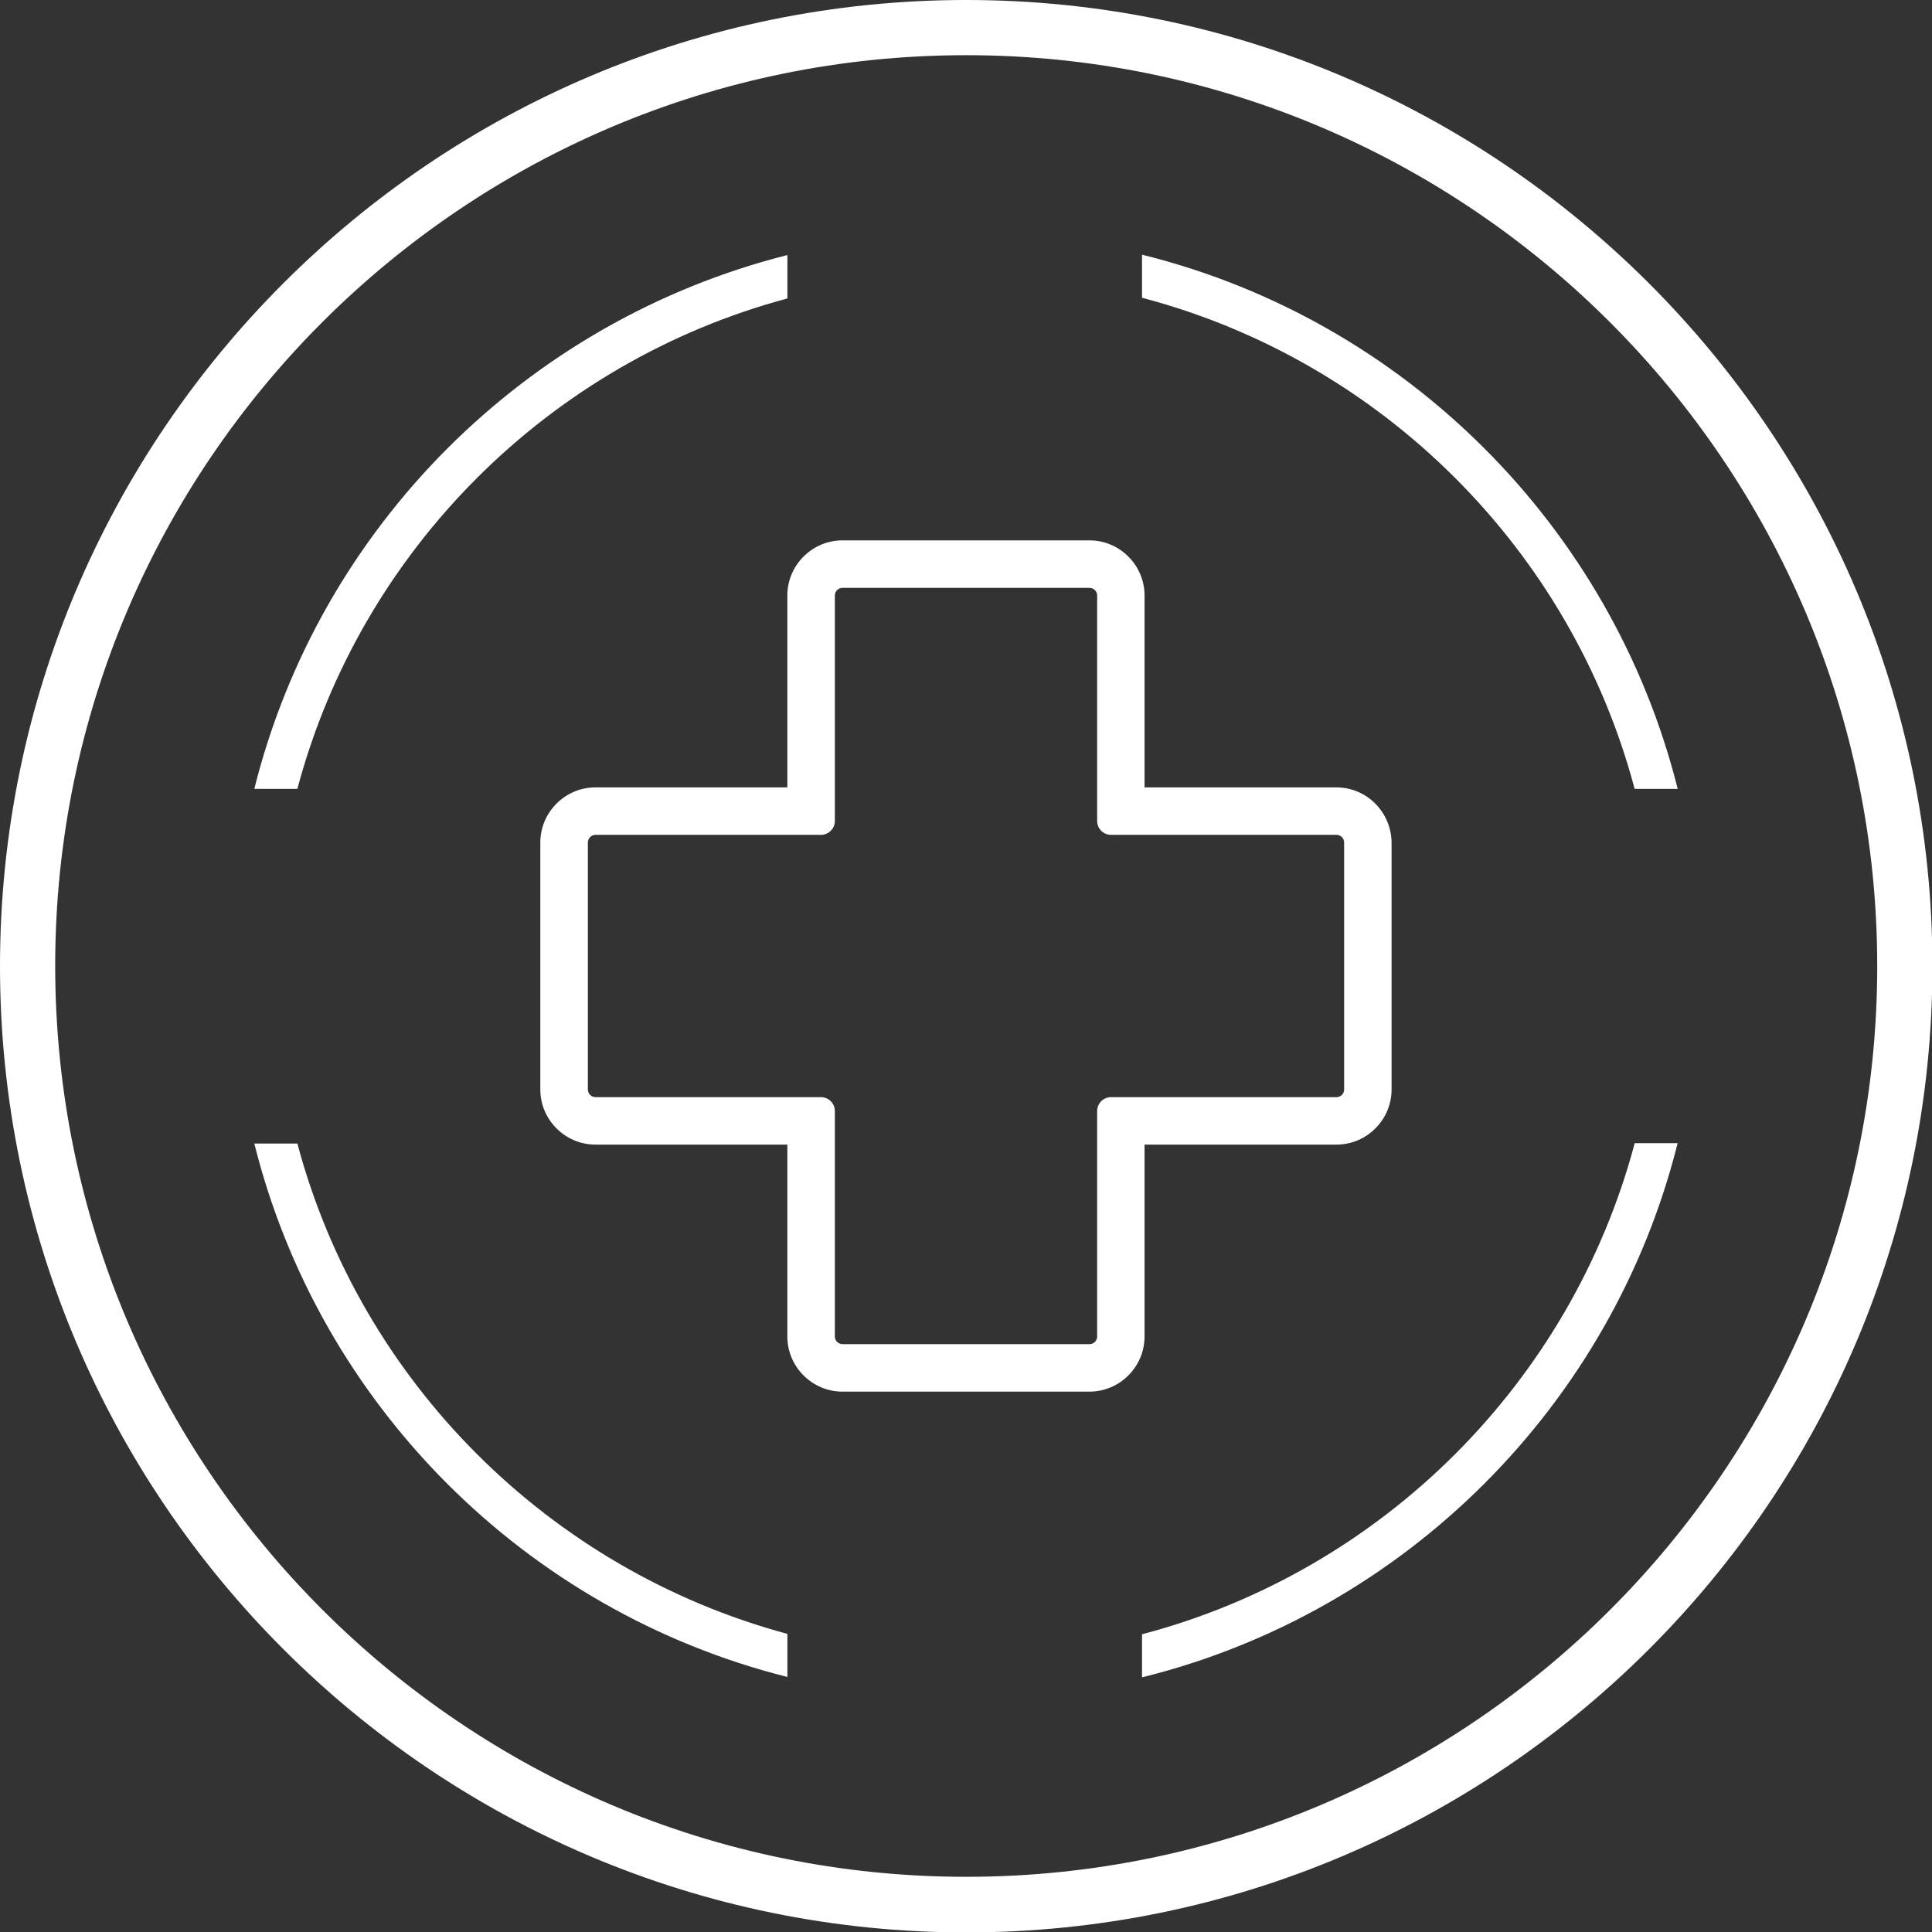
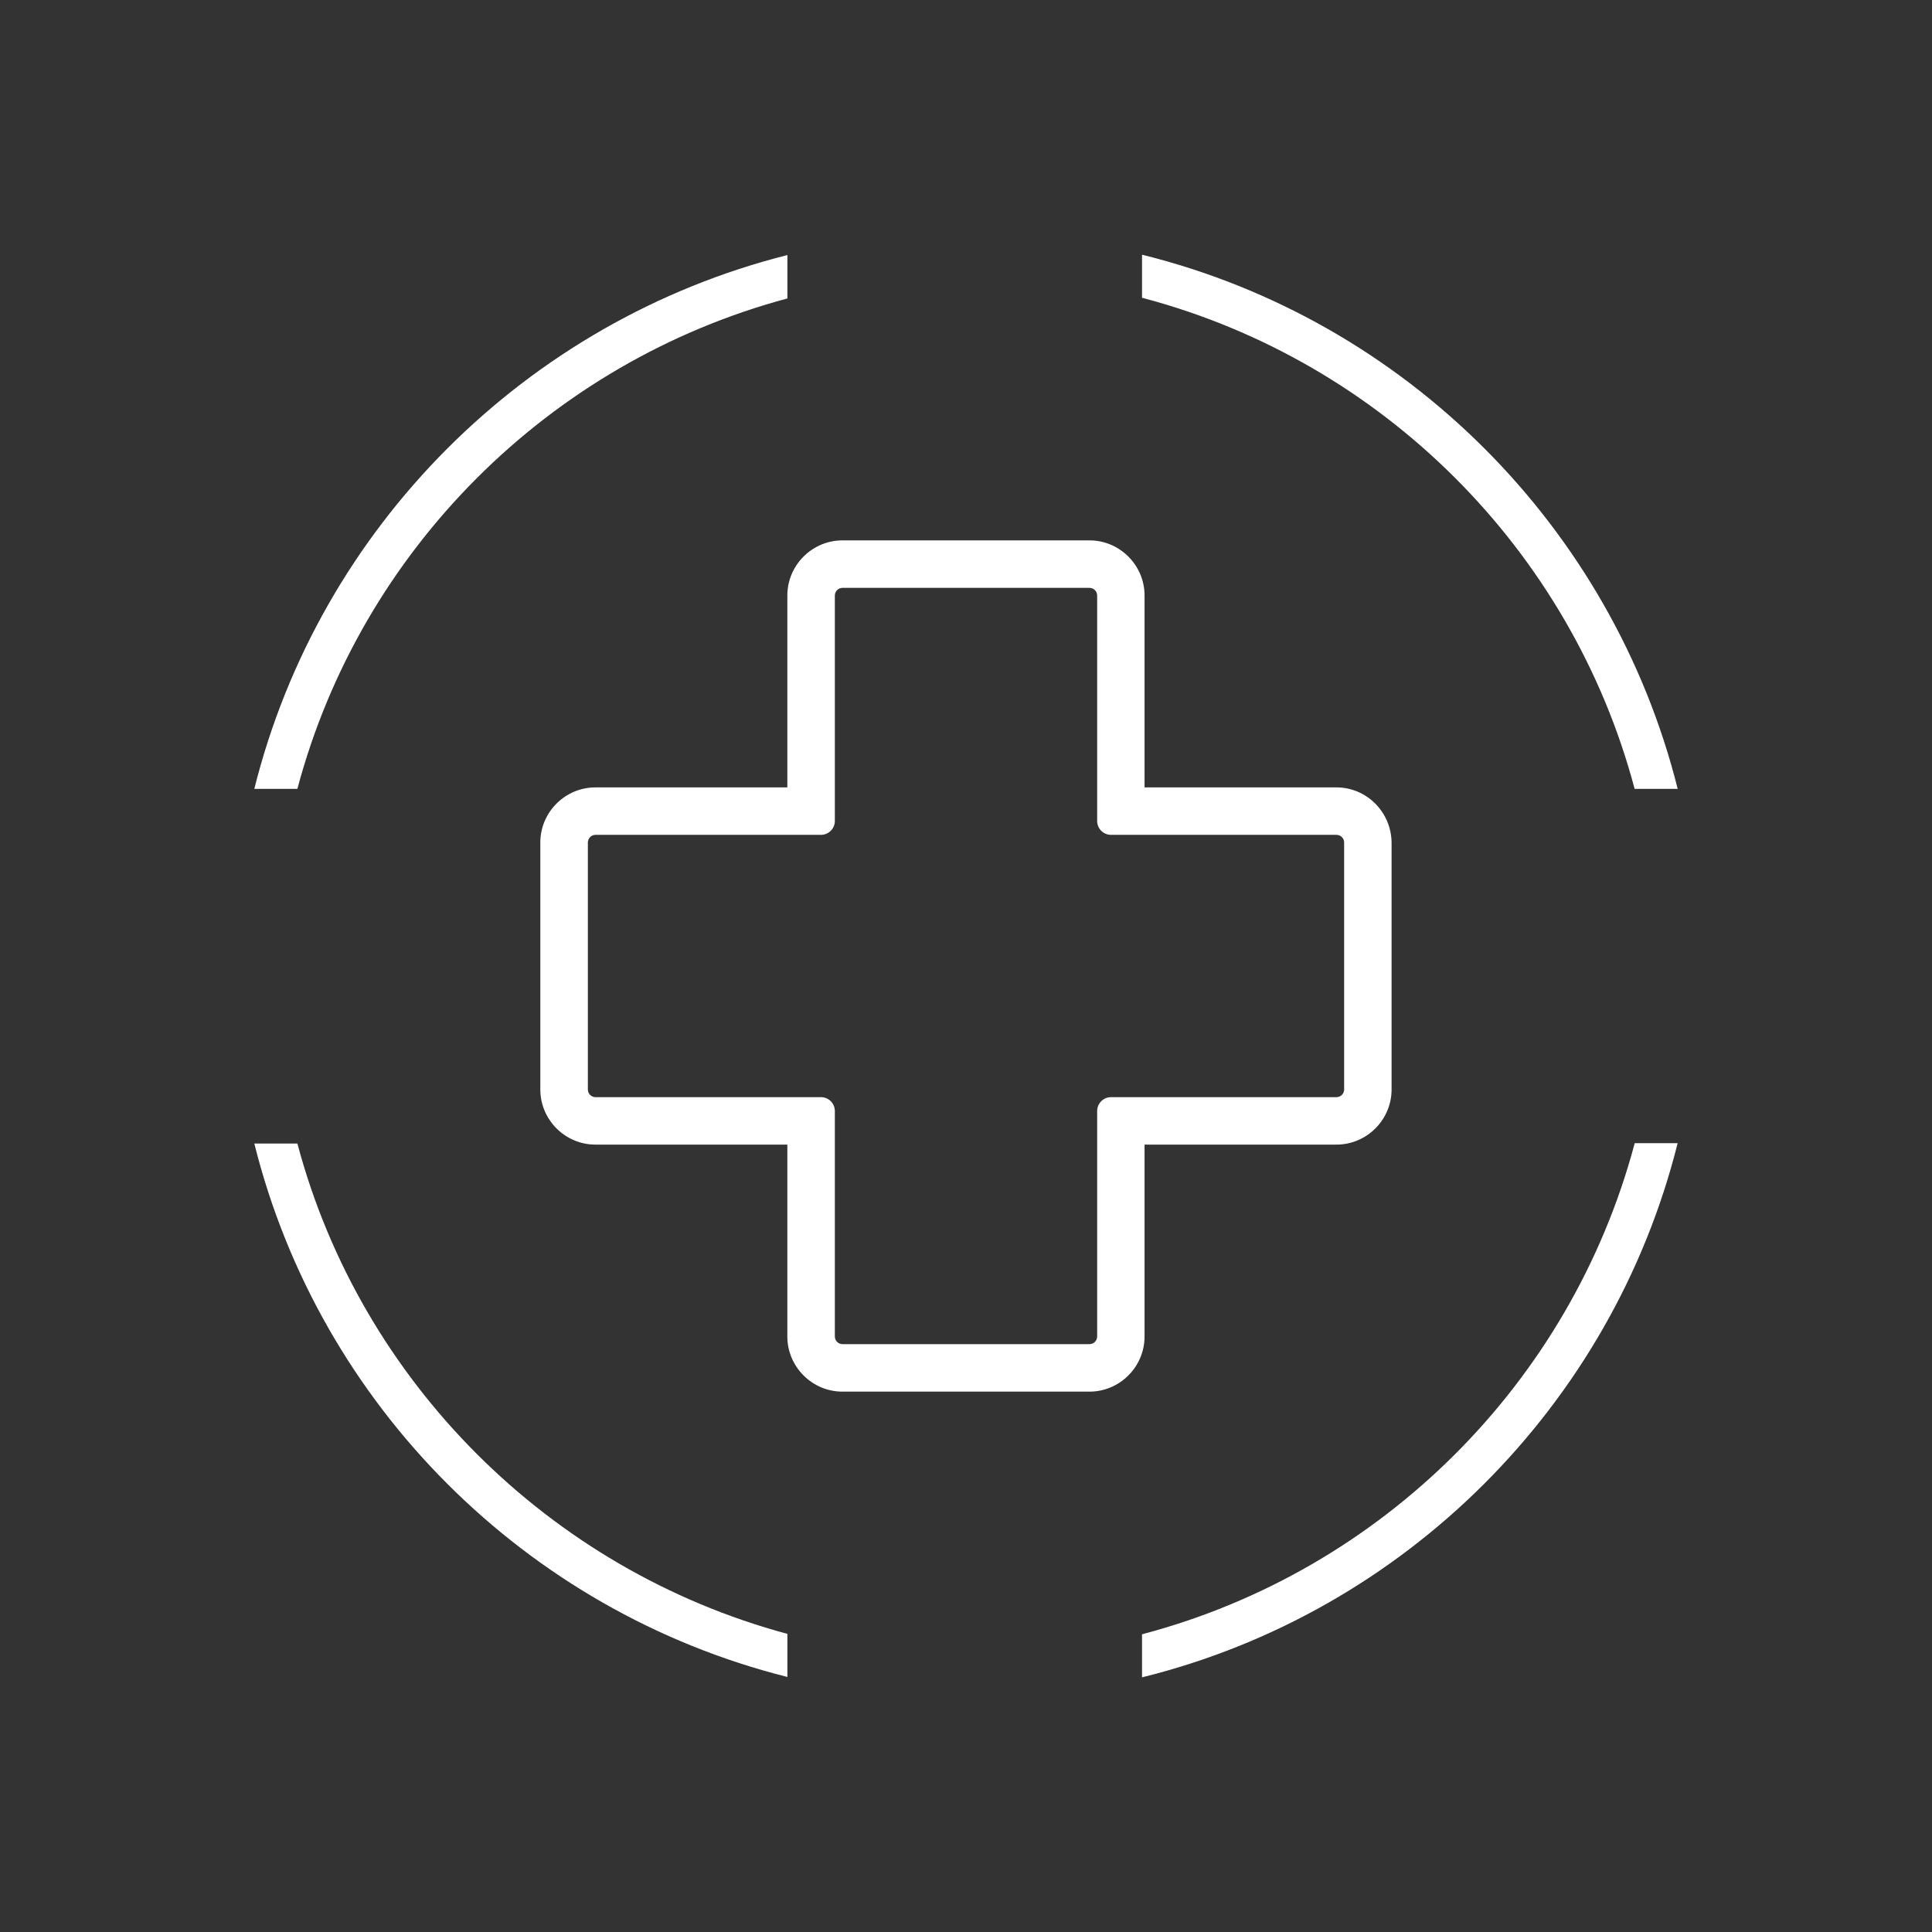
<svg xmlns="http://www.w3.org/2000/svg" id="eneLokFYsVl1" viewBox="0 0 37 37" shape-rendering="geometricPrecision" text-rendering="geometricPrecision">
  <rect x="0" y="0" width="37" height="37" fill="#333333" stroke="none" />
  <style>
#eneLokFYsVl4_tr {animation: eneLokFYsVl4_tr__tr 6000ms linear infinite normal forwards}@keyframes eneLokFYsVl4_tr__tr { 0% {transform: translate(18.5px,18.5px) rotate(0deg)} 16.667% {transform: translate(18.5px,18.5px) rotate(360deg)} 100% {transform: translate(18.5px,18.5px) rotate(360deg)}} #eneLokFYsVl4_ts {animation: eneLokFYsVl4_ts__ts 6000ms linear infinite normal forwards}@keyframes eneLokFYsVl4_ts__ts { 0% {transform: scale(0.932,0.932)} 18.333% {transform: scale(0.932,0.932)} 26.667% {transform: scale(1,1)} 100% {transform: scale(1,1)}}
</style>
  <g clip-path="url(#eneLokFYsVl11)">
    <g>
      <g id="eneLokFYsVl4_tr" transform="translate(18.5,18.5) rotate(0)">
        <g id="eneLokFYsVl4_ts" transform="scale(0.932,0.932)">
          <g transform="translate(-18.5,-18.5)">
            <path d="M26.113,14.83h-3.944v-3.944c0-.622-.51-1.132-1.132-1.132h-5.076c-.622,0-1.132.51-1.132,1.132v3.944h-3.944c-.622,0-1.132.51-1.132,1.132v5.076c0,.622.51,1.132,1.132,1.132h3.944v3.944c0,.622.51,1.132,1.132,1.132h5.076c.622,0,1.132-.51,1.132-1.132v-3.944h3.944c.622,0,1.132-.51,1.132-1.132v-5.076c-.007-.622-.51-1.132-1.132-1.132ZM21.195,21.48v4.633c0,.083-.067.157-.157.157h-5.076c-.083,0-.157-.067-.157-.157v-4.633c0-.157-.128-.285-.285-.285h-4.633c-.082,0-.157-.067-.157-.157v-5.076c0-.083.068-.157.157-.157h4.633c.157,0,.285-.128.285-.285v-4.633c0-.082.067-.157.157-.157h5.076c.083,0,.157.068.157.157v4.633c0,.157.128.285.285.285h4.633c.083,0,.157.067.157.157v5.076c0,.083-.067.157-.157.157h-4.633c-.157,0-.285.128-.285.285Z" fill="#fff" stroke-dashoffset="127.206" stroke-dasharray="127.206" />
            <path d="M4.761,14.86C6.065,9.957,9.934,6.095,14.83,4.783v-.892C9.454,5.248,5.218,9.484,3.876,14.86h.885Z" fill="#fff" />
            <path d="M4.761,22.148h-.885c1.342,5.376,5.578,9.612,10.954,10.961v-.885C9.934,30.905,6.065,27.043,4.761,22.148Z" fill="#fff" />
            <path d="M32.239,14.86h.885C31.774,9.469,27.515,5.218,22.117,3.884v.885C27.043,6.065,30.934,9.942,32.239,14.86Z" fill="#fff" />
            <path d="M32.239,22.148c-1.312,4.918-5.196,8.787-10.122,10.084v.885c5.398-1.335,9.657-5.586,11.006-10.976h-.885v.007Z" fill="#fff" />
          </g>
        </g>
      </g>
-       <path d="M18.504,0C8.3,0,0,8.3,0,18.504C0,28.708,8.3,37.008,18.504,37.008c10.204,0,18.504-8.3,18.504-18.504C37.008,8.3,28.7,0,18.504,0Zm0,35.943c-9.619,0-17.447-7.827-17.447-17.447c0-9.619,7.827-17.439,17.447-17.439c9.619,0,17.447,7.827,17.447,17.447c0,9.619-7.827,17.439-17.447,17.439Z" fill="#fff" />
    </g>
    <clipPath id="eneLokFYsVl11">
      <rect width="37" height="37" rx="0" ry="0" fill="#fff" />
    </clipPath>
  </g>
</svg>